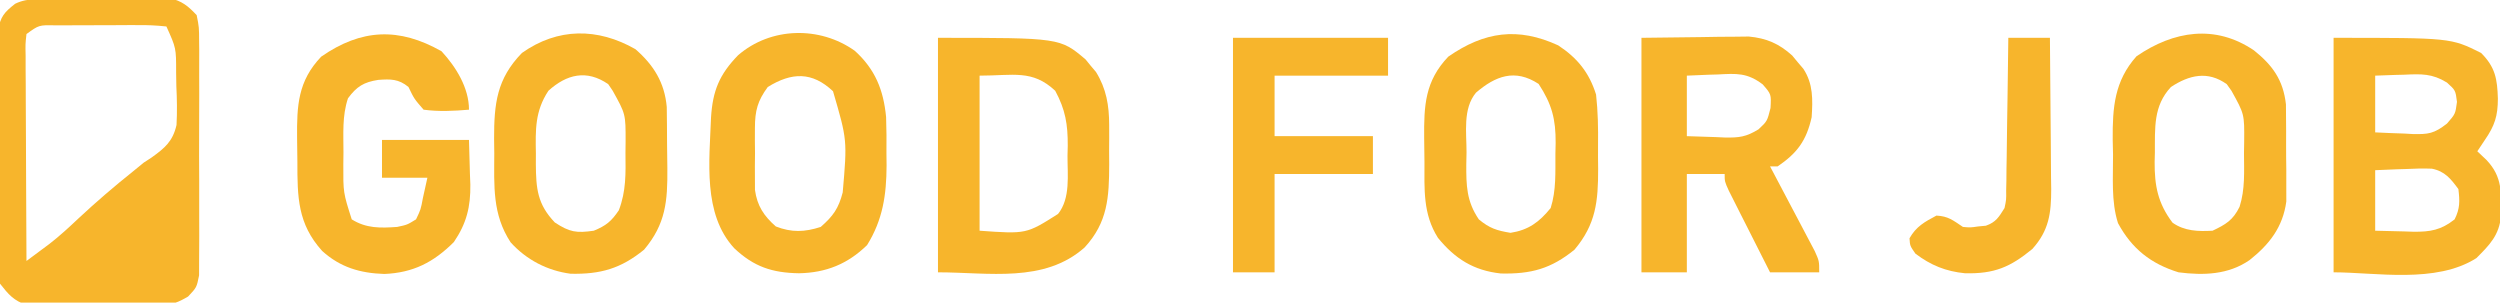
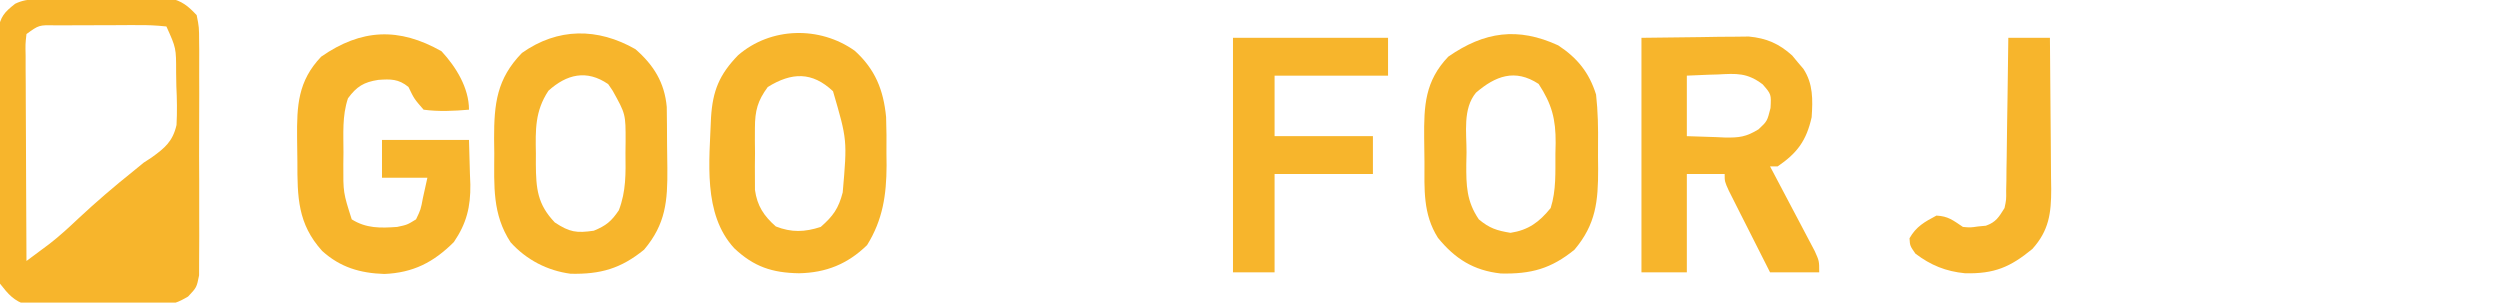
<svg xmlns="http://www.w3.org/2000/svg" version="1.1" width="661" height="80">
  <path d="M0 0 C0.895 -0.008 1.791 -0.016 2.713 -0.024 C4.61 -0.038 6.508 -0.049 8.405 -0.057 C11.302 -0.074 14.199 -0.118 17.096 -0.162 C18.939 -0.172 20.782 -0.181 22.625 -0.188 C23.922 -0.214 23.922 -0.214 25.245 -0.241 C26.059 -0.238 26.873 -0.235 27.712 -0.232 C28.779 -0.24 28.779 -0.24 29.867 -0.249 C33.13 0.493 34.726 1.815 37.012 4.238 C37.647 7.426 37.647 7.426 37.659 11.238 C37.667 11.935 37.676 12.631 37.685 13.349 C37.707 15.646 37.693 17.941 37.676 20.238 C37.679 21.837 37.684 23.436 37.69 25.035 C37.698 28.384 37.687 31.733 37.664 35.082 C37.635 39.373 37.651 43.663 37.681 47.954 C37.7 51.255 37.694 54.556 37.681 57.857 C37.677 59.439 37.682 61.022 37.693 62.604 C37.706 64.816 37.687 67.026 37.659 69.238 C37.655 70.496 37.651 71.755 37.647 73.051 C37.012 76.238 37.012 76.238 34.743 78.642 C32.048 80.217 30.728 80.745 27.668 80.772 C26.844 80.788 26.019 80.803 25.17 80.82 C24.293 80.815 23.416 80.81 22.512 80.805 C21.598 80.811 20.685 80.817 19.744 80.823 C17.818 80.831 15.891 80.827 13.965 80.815 C11.021 80.801 8.08 80.835 5.137 80.873 C3.262 80.874 1.387 80.872 -0.488 80.867 C-1.804 80.887 -1.804 80.887 -3.146 80.907 C-3.971 80.895 -4.795 80.882 -5.645 80.869 C-6.364 80.868 -7.084 80.867 -7.826 80.866 C-11.28 79.863 -12.798 78.033 -14.988 75.238 C-15.616 72.006 -15.616 72.006 -15.619 68.308 C-15.627 67.631 -15.634 66.954 -15.641 66.257 C-15.658 64.03 -15.639 61.805 -15.617 59.578 C-15.618 58.025 -15.62 56.473 -15.624 54.92 C-15.627 51.671 -15.613 48.423 -15.585 45.174 C-15.551 41.011 -15.557 36.851 -15.576 32.688 C-15.586 29.484 -15.577 26.28 -15.562 23.076 C-15.557 21.541 -15.558 20.007 -15.564 18.472 C-15.569 16.327 -15.549 14.184 -15.522 12.039 C-15.516 10.819 -15.509 9.6 -15.503 8.343 C-14.892 4.655 -13.89 3.51 -10.988 1.238 C-7.595 -0.458 -3.735 0.032 0 0 Z M-7.988 9.238 C-8.282 11.869 -8.282 11.869 -8.215 14.973 C-8.215 16.174 -8.215 17.375 -8.215 18.613 C-8.205 19.915 -8.194 21.217 -8.184 22.559 C-8.18 23.901 -8.177 25.243 -8.175 26.586 C-8.167 30.12 -8.148 33.655 -8.126 37.189 C-8.105 40.795 -8.096 44.402 -8.086 48.008 C-8.064 55.085 -8.03 62.161 -7.988 69.238 C-6.717 68.296 -5.446 67.351 -4.177 66.406 C-3.47 65.88 -2.762 65.354 -2.033 64.812 C0.755 62.666 3.264 60.342 5.824 57.926 C10.478 53.581 15.269 49.479 20.246 45.504 C21.159 44.756 22.071 44.009 23.012 43.238 C23.7 42.791 24.388 42.343 25.097 41.882 C28.607 39.364 30.702 37.599 31.684 33.288 C31.871 29.822 31.809 26.455 31.637 22.988 C31.617 21.805 31.598 20.622 31.578 19.402 C31.592 12.949 31.592 12.949 29.012 7.238 C26.34 6.946 23.903 6.842 21.23 6.875 C20.077 6.874 20.077 6.874 18.899 6.873 C17.272 6.876 15.644 6.886 14.017 6.902 C11.521 6.926 9.027 6.923 6.531 6.916 C4.952 6.922 3.372 6.929 1.793 6.938 C0.669 6.936 0.669 6.936 -0.477 6.935 C-4.691 6.854 -4.691 6.854 -7.988 9.238 Z " fill="#F7B52C" transform="translate(14.988,-0.238)" />
-   <path d="M0 0 C31 0 31 0 39 4 C42.78 7.78 43.279 10.896 43.438 16.062 C43.432 20.662 42.609 23.217 40 27 C39.34 27.99 38.68 28.98 38 30 C38.804 30.763 39.609 31.526 40.438 32.312 C44.712 36.795 44.338 41.126 44.281 47.051 C43.789 52.214 41.277 54.723 37.75 58.25 C27.031 65.071 11.074 62 0 62 C0 41.54 0 21.08 0 0 Z M11 10 C11 14.95 11 19.9 11 25 C13.564 25.136 16.121 25.234 18.688 25.312 C19.769 25.375 19.769 25.375 20.873 25.439 C25.058 25.535 26.553 25.35 29.98 22.672 C32.202 20.131 32.202 20.131 32.625 16.938 C32.238 13.883 32.238 13.883 29.98 11.832 C26.046 9.414 23.195 9.541 18.688 9.75 C17.947 9.768 17.206 9.786 16.443 9.805 C14.628 9.852 12.814 9.923 11 10 Z M11 35 C11 40.28 11 45.56 11 51 C13.537 51.062 16.074 51.124 18.688 51.188 C19.872 51.228 19.872 51.228 21.081 51.27 C25.603 51.323 28.433 50.817 32 48 C33.444 45.111 33.377 43.204 33 40 C30.993 37.274 29.43 35.285 25.995 34.6 C23.706 34.508 21.474 34.563 19.188 34.688 C18.399 34.71 17.611 34.733 16.799 34.756 C14.865 34.814 12.932 34.904 11 35 Z " fill="#F7B52C" transform="translate(617,10)" />
  <path d="M0 0 C5.156 -0.062 10.312 -0.124 15.625 -0.188 C17.241 -0.215 18.857 -0.242 20.522 -0.27 C22.449 -0.282 22.449 -0.282 24.414 -0.293 C25.723 -0.309 27.032 -0.324 28.381 -0.341 C33.06 0.1 36.377 1.534 39.863 4.684 C40.342 5.262 40.82 5.841 41.312 6.438 C42.049 7.302 42.049 7.302 42.801 8.184 C45.42 12.15 45.309 16.36 45 21 C43.615 27.172 41.207 30.455 36 34 C35.34 34 34.68 34 34 34 C34.394 34.742 34.788 35.483 35.193 36.247 C36.652 39.001 38.105 41.758 39.554 44.516 C40.183 45.71 40.813 46.902 41.446 48.093 C42.355 49.805 43.256 51.521 44.156 53.238 C44.701 54.27 45.246 55.302 45.807 56.365 C47 59 47 59 47 62 C42.71 62 38.42 62 34 62 C31.995 58.044 29.996 54.085 28 50.125 C27.428 48.997 26.855 47.869 26.266 46.707 C25.724 45.631 25.183 44.554 24.625 43.445 C23.871 41.953 23.871 41.953 23.102 40.43 C22 38 22 38 22 36 C18.7 36 15.4 36 12 36 C12 44.58 12 53.16 12 62 C8.04 62 4.08 62 0 62 C0 41.54 0 21.08 0 0 Z M12 10 C12 15.28 12 20.56 12 26 C14.537 26.082 17.074 26.165 19.688 26.25 C20.477 26.286 21.267 26.323 22.081 26.36 C25.84 26.419 27.652 26.213 30.949 24.199 C33.255 22.035 33.255 22.035 34.125 18.562 C34.329 14.925 34.329 14.925 32.043 12.297 C27.956 9.212 25.148 9.417 20.188 9.688 C19.399 9.71 18.611 9.733 17.799 9.756 C15.865 9.814 13.932 9.904 12 10 Z " fill="#F7B52C" transform="translate(434,10)" />
-   <path d="M0 0 C32.269 0 32.269 0 39.023 5.711 C39.469 6.26 39.915 6.809 40.375 7.375 C40.836 7.919 41.298 8.463 41.773 9.023 C44.525 13.458 45.254 17.881 45.266 23.027 C45.269 24.711 45.269 24.711 45.273 26.428 C45.266 27.586 45.258 28.744 45.25 29.938 C45.262 31.669 45.262 31.669 45.273 33.436 C45.253 42.17 44.887 48.791 38.773 55.426 C28.077 64.921 13.395 62 0 62 C0 41.54 0 21.08 0 0 Z M11 10 C11 23.53 11 37.06 11 51 C23.365 51.883 23.365 51.883 31.75 46.562 C35.084 42.395 34.221 36.236 34.25 31.188 C34.271 30.31 34.291 29.433 34.312 28.529 C34.346 22.894 33.689 18.98 31 14 C24.942 8.321 19.908 10 11 10 Z " fill="#F7B52C" transform="translate(248,10)" />
  <path d="M0 0 C3.836 4.155 7.25 9.683 7.25 15.438 C3.195 15.782 -0.708 15.978 -4.75 15.438 C-7.25 12.562 -7.25 12.562 -8.75 9.438 C-11.373 7.283 -13.48 7.326 -16.75 7.562 C-20.54 8.155 -22.427 9.278 -24.75 12.438 C-26.312 17.123 -25.934 21.843 -25.938 26.75 C-25.95 27.783 -25.962 28.816 -25.975 29.881 C-26.007 37.362 -26.007 37.362 -23.75 44.438 C-19.92 46.845 -16.181 46.754 -11.75 46.438 C-9.093 45.879 -9.093 45.879 -6.75 44.438 C-5.5 41.826 -5.5 41.826 -4.938 38.812 C-4.546 37.039 -4.154 35.265 -3.75 33.438 C-7.71 33.438 -11.67 33.438 -15.75 33.438 C-15.75 30.137 -15.75 26.837 -15.75 23.438 C-8.16 23.438 -0.57 23.438 7.25 23.438 C7.332 26.407 7.415 29.378 7.5 32.438 C7.536 33.357 7.573 34.276 7.61 35.223 C7.689 41.135 6.604 45.518 3.25 50.438 C-2.12 55.808 -7.529 58.557 -15.125 58.875 C-21.513 58.665 -26.773 57.133 -31.57 52.789 C-38.06 45.609 -38.123 38.559 -38.121 29.255 C-38.125 27.141 -38.161 25.03 -38.199 22.916 C-38.272 14.348 -37.985 7.878 -31.82 1.414 C-21.2 -5.965 -11.254 -6.394 0 0 Z " fill="#F7B52C" transform="translate(116.75,13.562)" />
  <path d="M0 0 C5.354 4.858 7.568 10.3 8.264 17.485 C8.382 20.682 8.39 23.86 8.355 27.059 C8.367 28.135 8.379 29.211 8.391 30.32 C8.362 38.109 7.387 44.69 3.23 51.371 C-1.926 56.385 -7.624 58.672 -14.77 58.809 C-21.85 58.694 -26.714 57.086 -31.895 52.184 C-40.243 43.114 -38.442 29.12 -38.02 17.559 C-37.572 10.548 -35.82 6.266 -30.891 1.184 C-22.248 -6.323 -9.265 -6.612 0 0 Z M-23.02 9.559 C-25.714 13.217 -26.403 15.83 -26.418 20.34 C-26.422 21.429 -26.426 22.518 -26.43 23.641 C-26.418 24.769 -26.406 25.896 -26.395 27.059 C-26.406 28.187 -26.418 29.314 -26.43 30.477 C-26.426 31.566 -26.422 32.655 -26.418 33.777 C-26.415 34.767 -26.411 35.756 -26.408 36.775 C-25.818 41 -24.061 43.64 -20.895 46.434 C-16.727 48.065 -13.271 47.937 -9.02 46.559 C-5.722 43.673 -4.308 41.669 -3.207 37.434 C-2.005 23.577 -2.005 23.577 -5.77 10.684 C-11.302 5.458 -16.686 5.65 -23.02 9.559 Z " fill="#F7B52C" transform="translate(226.02,13.441)" />
-   <path d="M0 0 C4.915 3.934 7.726 7.822 8.451 14.275 C8.509 22.053 8.509 22.053 8.493 24.843 C8.484 27.104 8.513 29.362 8.545 31.623 C8.547 33.077 8.546 34.531 8.543 35.984 C8.546 37.946 8.546 37.946 8.549 39.947 C7.64 46.702 4.091 51.284 -1.18 55.453 C-6.804 59.33 -13.348 59.527 -19.953 58.676 C-27.262 56.421 -32.316 52.426 -35.953 45.676 C-37.81 39.876 -37.221 33.506 -37.266 27.488 C-37.295 26.199 -37.324 24.909 -37.354 23.58 C-37.41 15.072 -36.898 8.093 -31.059 1.555 C-21.195 -5.215 -10.217 -6.927 0 0 Z M-21.953 9.676 C-26.642 14.688 -26.163 20.502 -26.203 26.988 C-26.224 27.818 -26.244 28.647 -26.266 29.502 C-26.305 35.79 -25.415 40.413 -21.535 45.555 C-18.374 47.795 -14.731 47.889 -10.953 47.676 C-7.427 46.009 -5.547 44.88 -3.812 41.361 C-2.323 36.705 -2.625 32.025 -2.641 27.176 C-2.625 26.143 -2.608 25.111 -2.592 24.047 C-2.53 16.854 -2.53 16.854 -5.953 10.676 C-6.366 10.098 -6.778 9.521 -7.203 8.926 C-12.227 5.337 -17.131 6.498 -21.953 9.676 Z " fill="#F7B52C" transform="translate(595.953,13.324)" />
  <path d="M0 0 C5.084 3.358 8.18 7.195 10 13 C10.502 17.479 10.576 21.91 10.521 26.409 C10.5 28.496 10.521 30.58 10.547 32.668 C10.566 41.215 9.96 47.316 4.289 54.023 C-1.908 59.057 -7.201 60.493 -15.188 60.309 C-22.388 59.519 -27.29 56.428 -31.809 50.879 C-35.807 44.574 -35.372 38.018 -35.371 30.818 C-35.375 28.704 -35.411 26.592 -35.449 24.479 C-35.522 15.911 -35.235 9.44 -29.07 2.977 C-19.526 -3.654 -10.667 -4.908 0 0 Z M-21.75 12.5 C-25.293 16.751 -24.224 23.109 -24.25 28.312 C-24.271 29.346 -24.291 30.379 -24.312 31.443 C-24.341 37.033 -24.255 41.219 -21 46 C-18.169 48.359 -16.266 48.956 -12.625 49.562 C-7.864 48.824 -5.024 46.725 -2 43 C-0.512 38.311 -0.777 33.496 -0.75 28.625 C-0.729 27.692 -0.709 26.758 -0.688 25.797 C-0.652 19.477 -1.685 15.534 -5.188 10.188 C-11.449 6.085 -16.61 8.094 -21.75 12.5 Z " fill="#F7B52C" transform="translate(412,12)" />
  <path d="M0 0 C4.829 4.193 7.72 8.833 8.291 15.286 C8.331 18.585 8.371 21.883 8.371 25.182 C8.375 27.296 8.411 29.408 8.449 31.521 C8.522 40.16 8.026 46.239 2.289 53.023 C-3.854 58.013 -9.188 59.541 -17.117 59.379 C-23.288 58.568 -28.82 55.695 -33 51.062 C-37.859 43.622 -37.334 36.158 -37.312 27.562 C-37.329 26.265 -37.345 24.968 -37.361 23.631 C-37.366 14.422 -36.665 7.85 -30 1 C-20.524 -5.717 -9.945 -5.688 0 0 Z M-23 11 C-26.571 16.4 -26.421 21.319 -26.312 27.562 C-26.316 28.495 -26.319 29.428 -26.322 30.389 C-26.272 36.844 -25.925 40.985 -21.312 45.812 C-17.404 48.394 -15.594 48.668 -11 48 C-7.749 46.67 -6.346 45.512 -4.383 42.605 C-2.43 37.515 -2.564 32.841 -2.625 27.438 C-2.613 26.409 -2.602 25.381 -2.59 24.322 C-2.58 17.158 -2.58 17.158 -6 11 C-6.392 10.422 -6.784 9.845 -7.188 9.25 C-12.894 5.315 -18.19 6.637 -23 11 Z " fill="#F7B52C" transform="translate(168,13)" />
  <path d="M0 0 C13.53 0 27.06 0 41 0 C41 3.3 41 6.6 41 10 C31.1 10 21.2 10 11 10 C11 15.28 11 20.56 11 26 C19.58 26 28.16 26 37 26 C37 29.3 37 32.6 37 36 C28.42 36 19.84 36 11 36 C11 44.58 11 53.16 11 62 C7.37 62 3.74 62 0 62 C0 41.54 0 21.08 0 0 Z " fill="#F7B52C" transform="translate(326,10)" />
  <path d="M0 0 C3.63 0 7.26 0 11 0 C11.074 6.726 11.129 13.452 11.165 20.178 C11.18 22.465 11.2 24.752 11.226 27.04 C11.263 30.331 11.28 33.622 11.293 36.914 C11.308 37.933 11.324 38.952 11.34 40.002 C11.341 46.342 10.769 50.93 6.352 55.828 C0.482 60.662 -3.749 62.426 -11.434 62.254 C-16.542 61.749 -20.485 60.146 -24.562 57.062 C-26 55 -26 55 -26.125 53 C-24.378 49.893 -22.105 48.644 -19 47 C-15.863 47.179 -14.693 48.205 -12 50 C-10.038 50.176 -10.038 50.176 -8 49.875 C-7.319 49.811 -6.639 49.746 -5.938 49.68 C-3.252 48.737 -2.497 47.39 -1 45 C-0.535 42.789 -0.535 42.789 -0.568 40.415 C-0.548 39.514 -0.528 38.614 -0.508 37.686 C-0.501 36.722 -0.495 35.759 -0.488 34.766 C-0.47 33.772 -0.452 32.779 -0.434 31.756 C-0.38 28.587 -0.346 25.419 -0.312 22.25 C-0.279 20.1 -0.245 17.95 -0.209 15.801 C-0.124 10.534 -0.057 5.267 0 0 Z " fill="#F7B52C" transform="translate(531,10)" />
</svg>